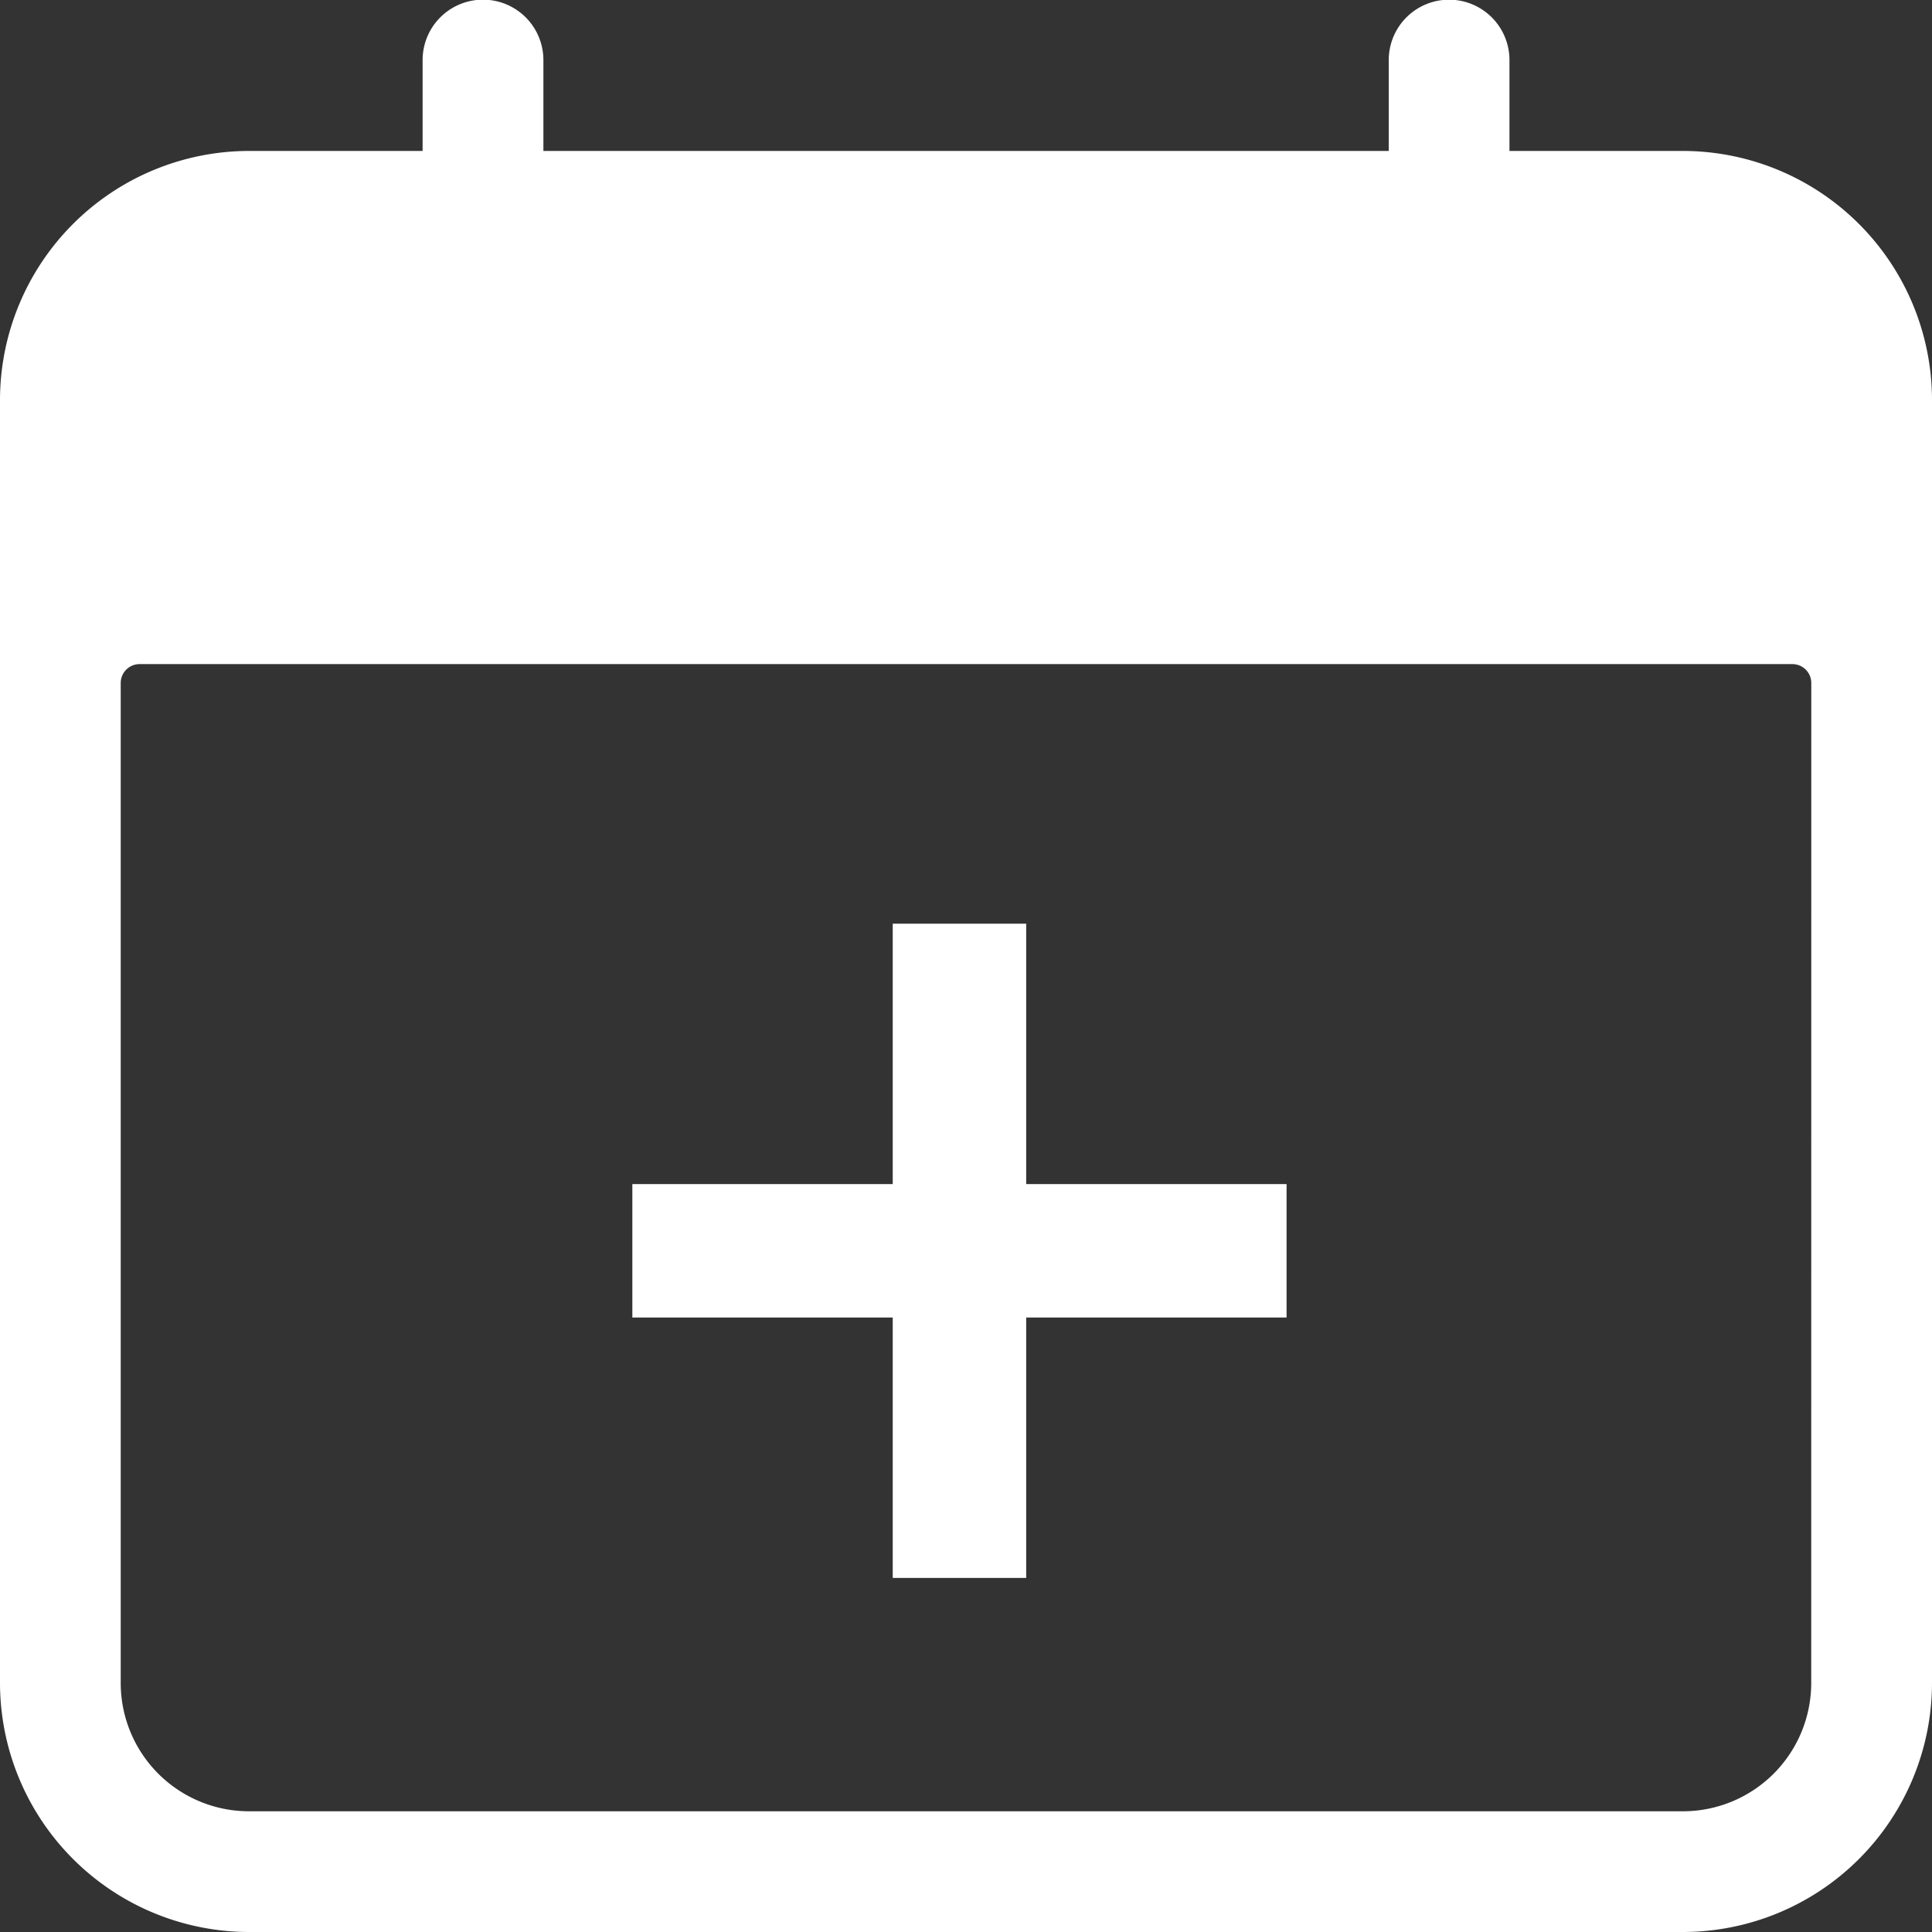
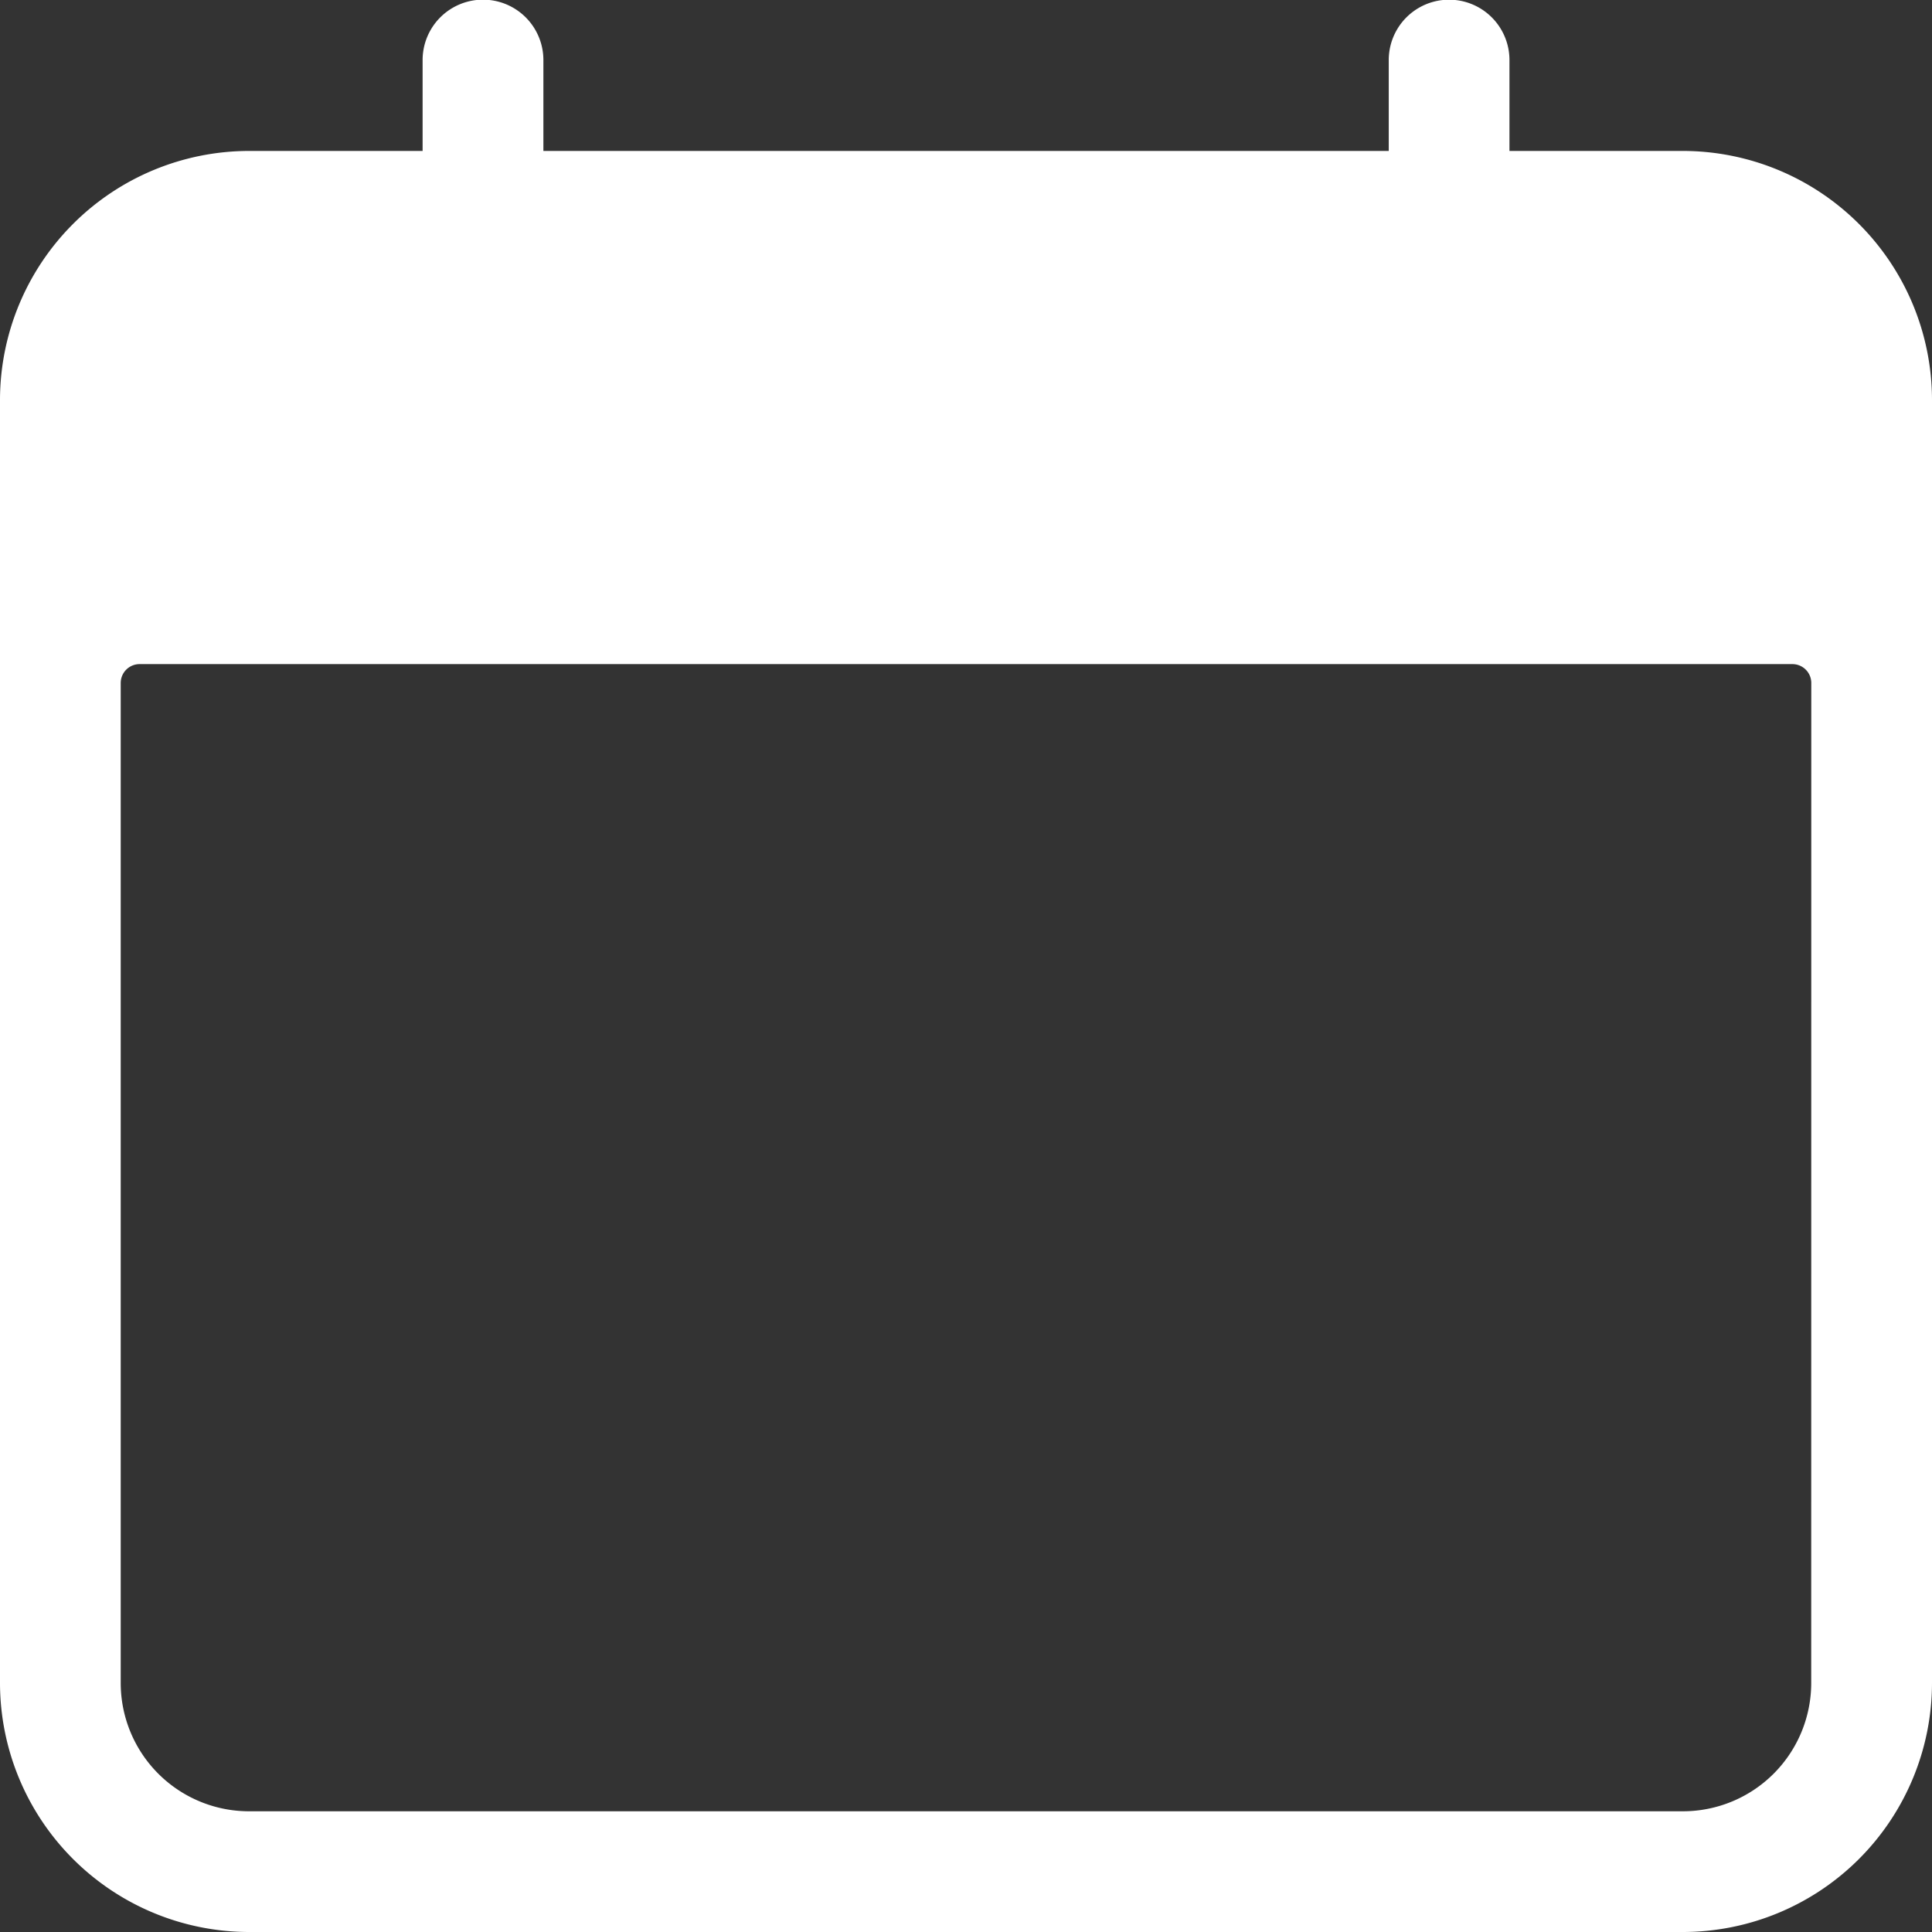
<svg xmlns="http://www.w3.org/2000/svg" id="Group_7066" data-name="Group 7066" width="28.952" height="28.952" viewBox="0 0 28.952 28.952">
  <rect x="0" y="0" width="28.952" height="28.952" fill="#333333" stroke="none" />
  <path id="Path_4367" data-name="Path 4367" d="M25.22,2.262h-2.6V.9a.9.9,0,1,0-1.809,0V2.262H8.143V.9A.9.9,0,1,0,6.333.9V2.262h-2.6A3.736,3.736,0,0,0,0,5.994V25.22a3.736,3.736,0,0,0,3.732,3.732H25.22a3.736,3.736,0,0,0,3.732-3.732V5.994A3.736,3.736,0,0,0,25.22,2.262ZM27.142,25.22a1.923,1.923,0,0,1-1.923,1.923H3.732A1.923,1.923,0,0,1,1.809,25.22V10.235a.283.283,0,0,1,.283-.283H26.86a.283.283,0,0,1,.283.283Z" fill="#fff" />
-   <line id="Line_12" data-name="Line 12" y2="9.804" transform="translate(14.378 13.842)" fill="none" stroke="#fff" stroke-width="2" />
-   <line id="Line_13" data-name="Line 13" y2="9.804" transform="translate(19.28 18.744) rotate(90)" fill="none" stroke="#fff" stroke-width="2" />
</svg>